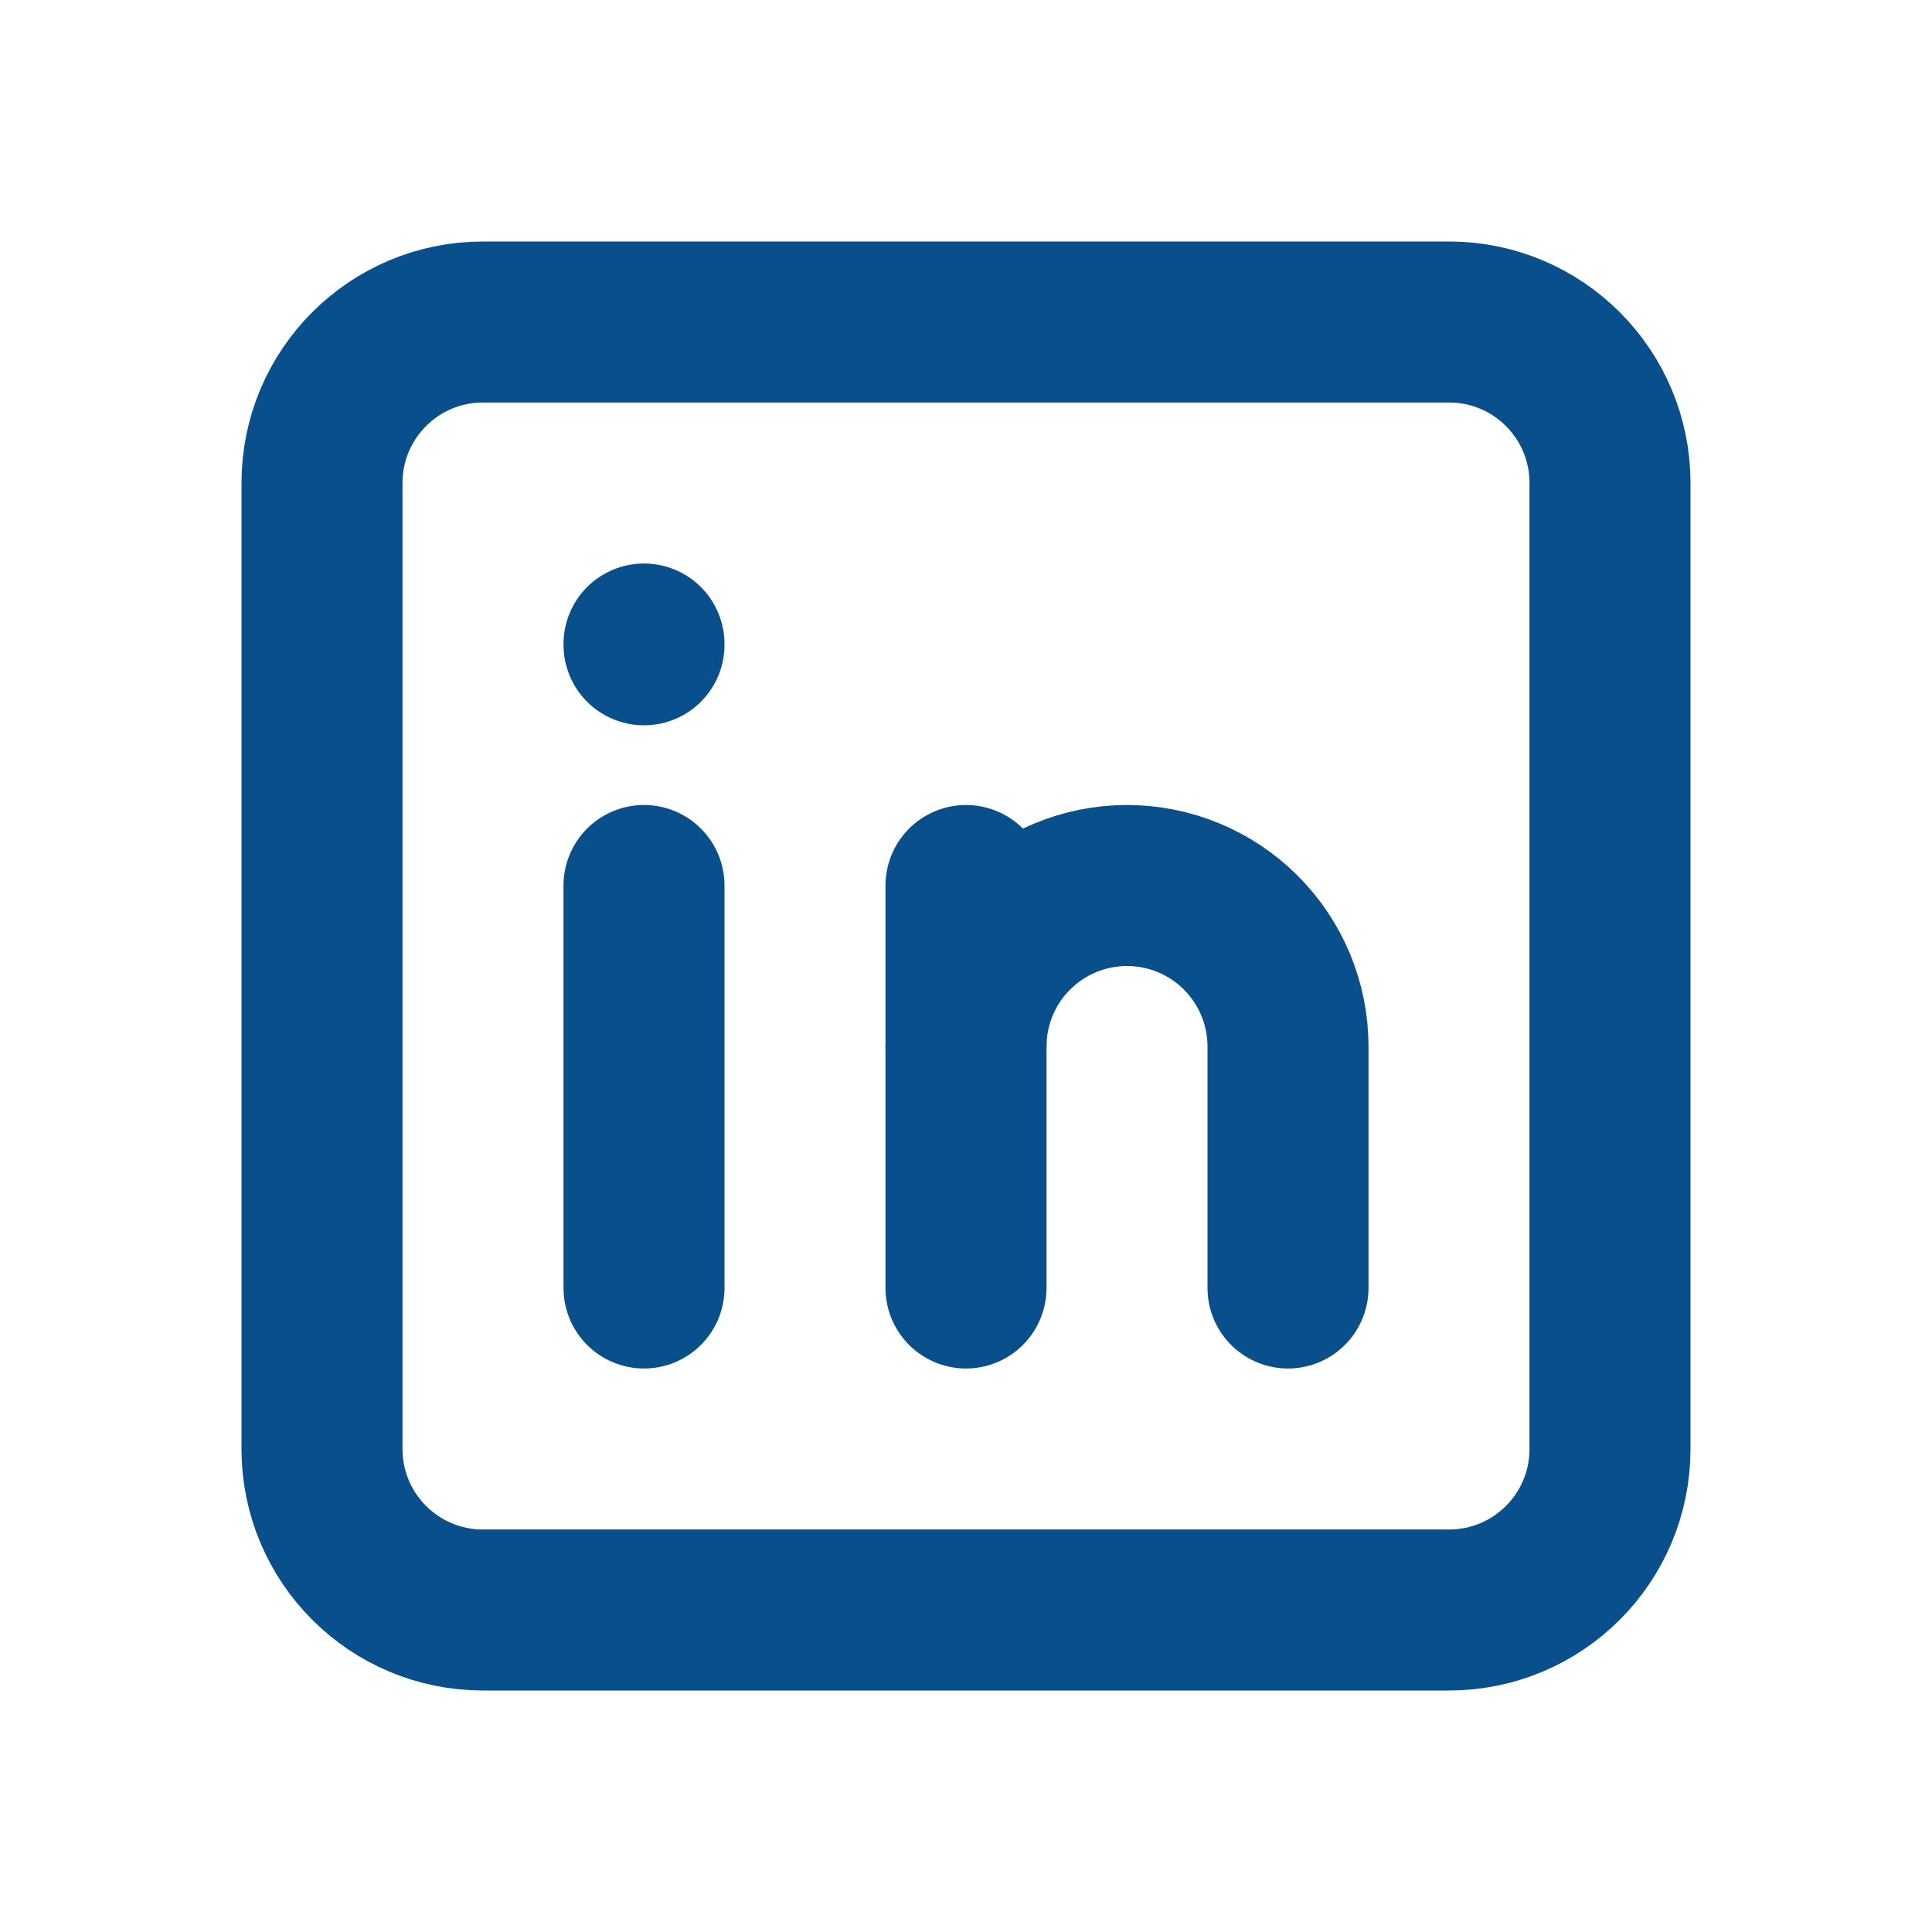
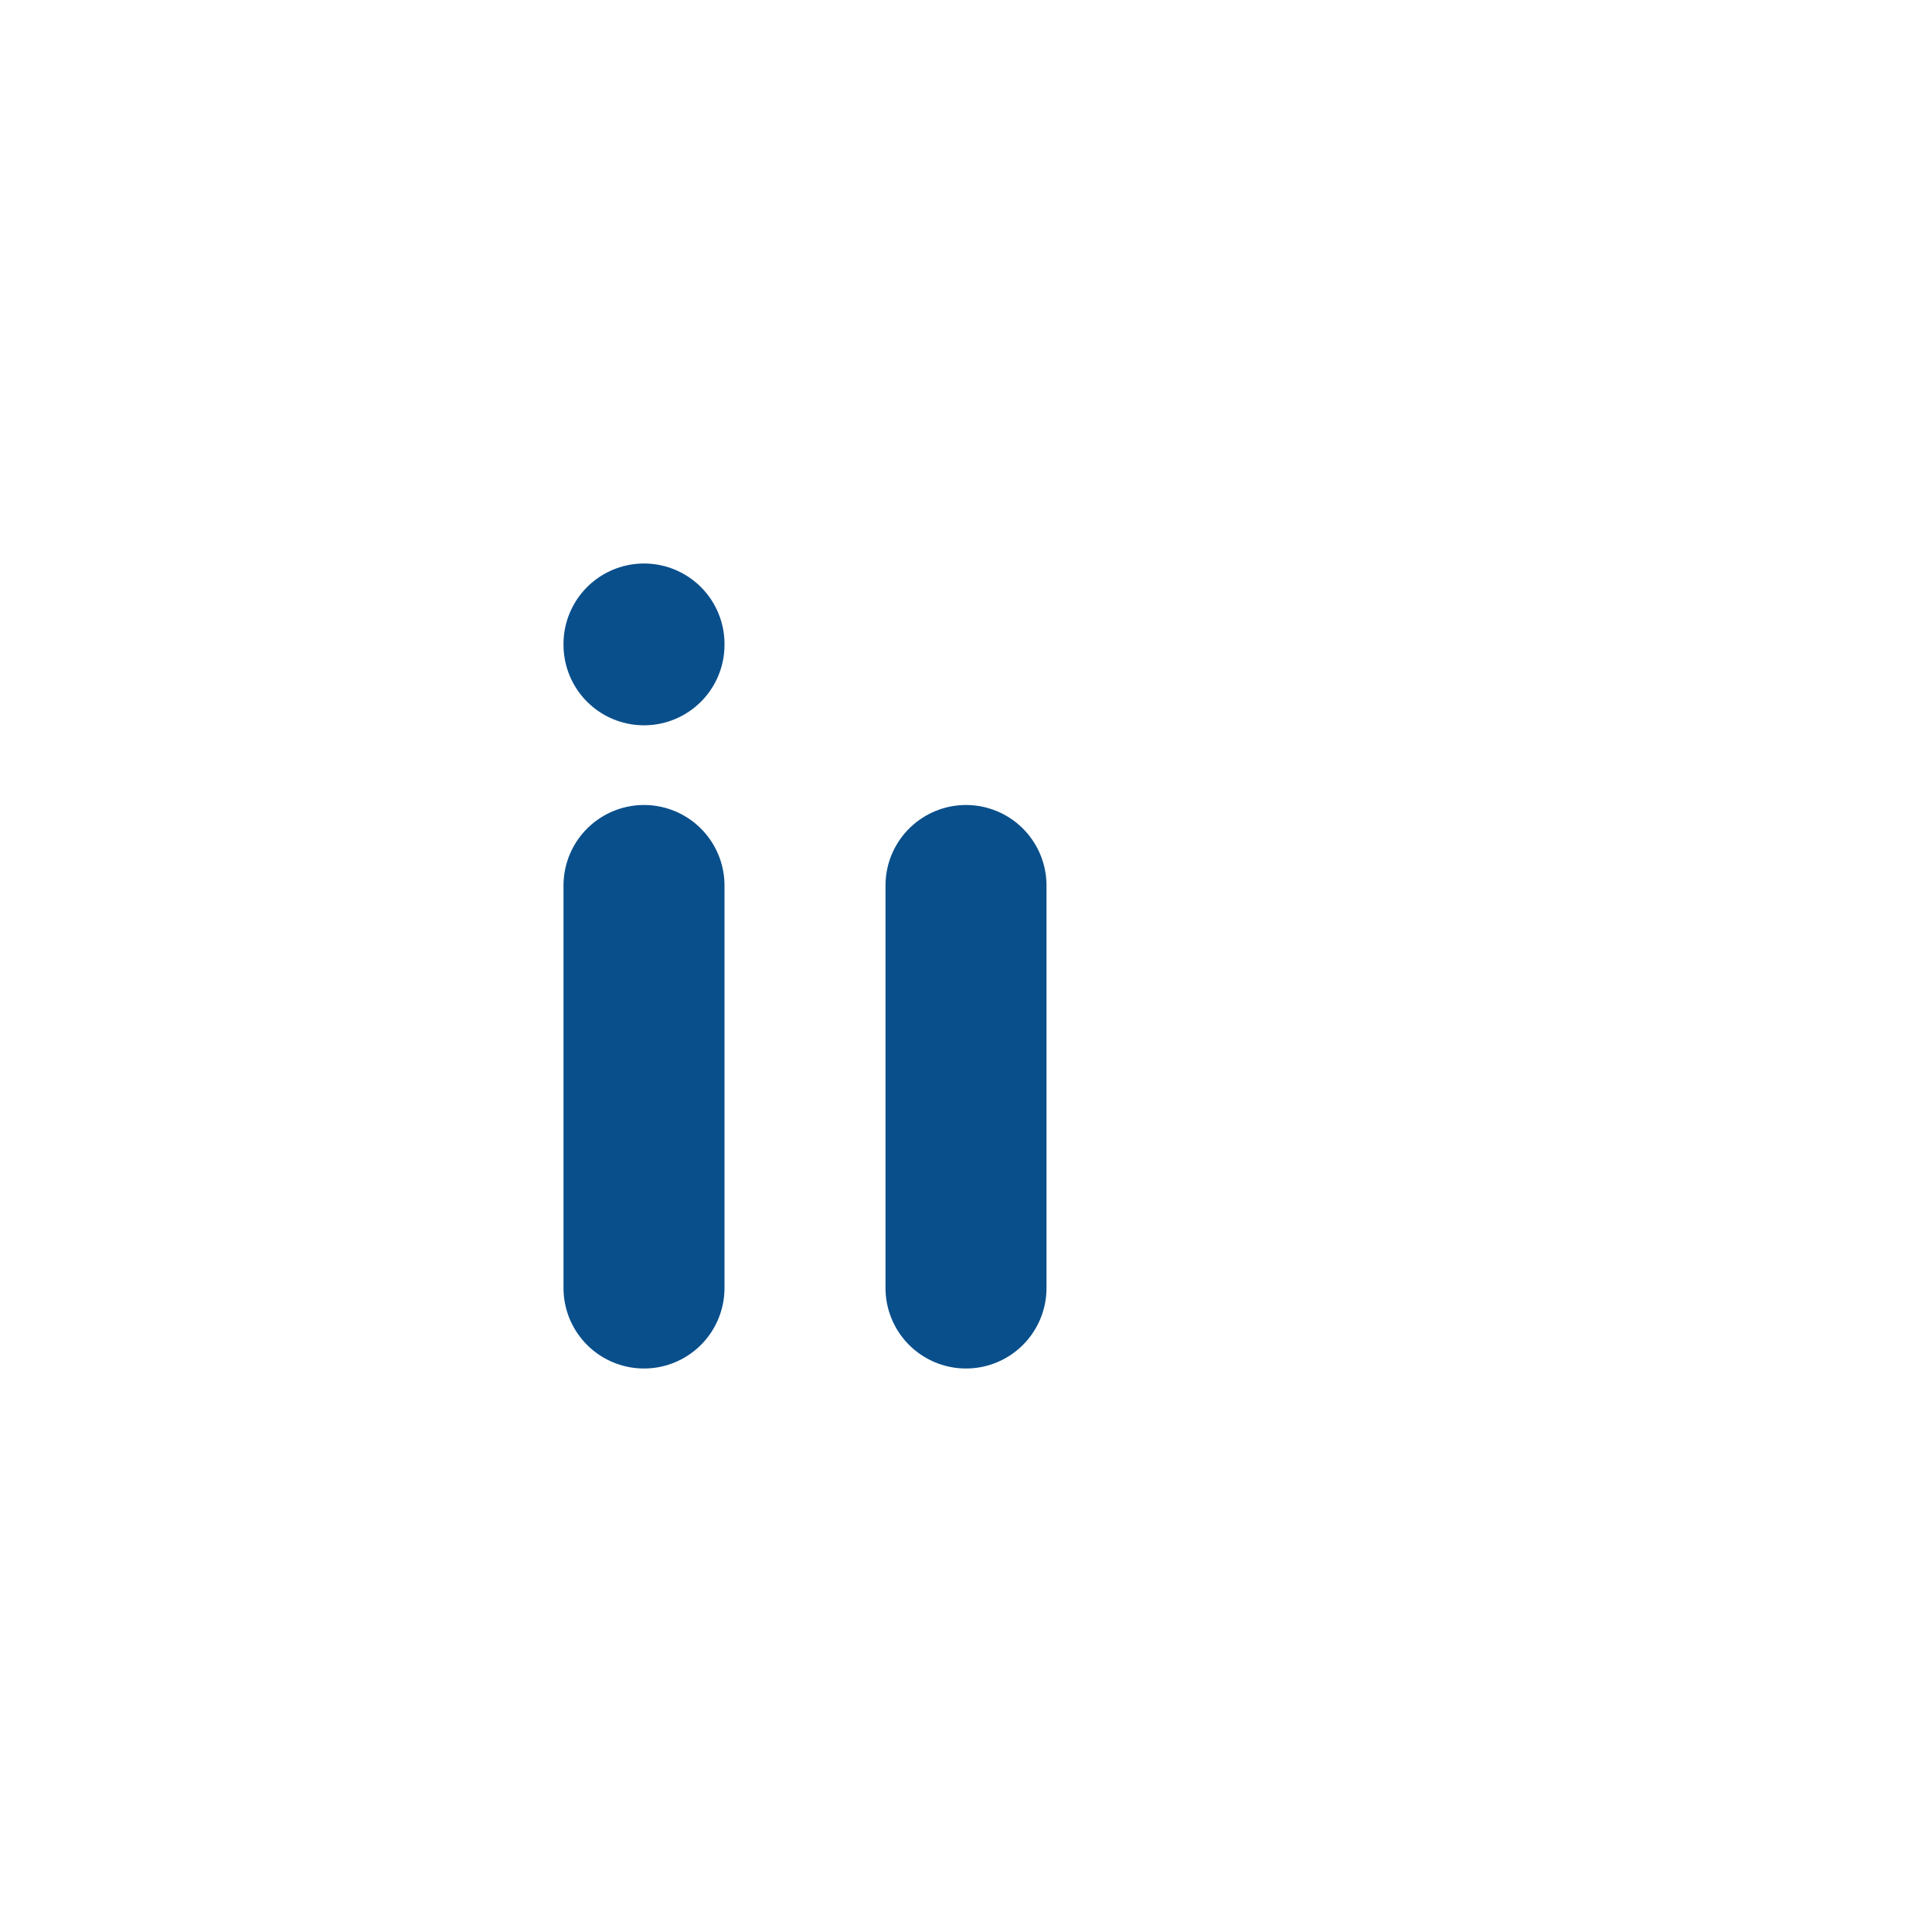
<svg xmlns="http://www.w3.org/2000/svg" width="24" height="24" viewBox="0 0 24 24" fill="none">
  <g clip-path="url(#clip0_2532_813)">
-     <path d="M18 4H6C4.895 4 4 4.895 4 6V18C4 19.105 4.895 20 6 20H18C19.105 20 20 19.105 20 18V6C20 4.895 19.105 4 18 4Z" stroke="#094F8B" stroke-width="2" stroke-linecap="round" stroke-linejoin="round" />
    <path d="M8 11V16" stroke="#094F8B" stroke-width="2" stroke-linecap="round" stroke-linejoin="round" />
    <path d="M8 8V8.01" stroke="#094F8B" stroke-width="2" stroke-linecap="round" stroke-linejoin="round" />
    <path d="M12 16V11" stroke="#094F8B" stroke-width="2" stroke-linecap="round" stroke-linejoin="round" />
-     <path d="M16 16V13C16 12.47 15.789 11.961 15.414 11.586C15.039 11.211 14.53 11 14 11C13.47 11 12.961 11.211 12.586 11.586C12.211 11.961 12 12.47 12 13" stroke="#094F8B" stroke-width="2" stroke-linecap="round" stroke-linejoin="round" />
  </g>
  <defs>
    <clipPath id="clip0_2532_813">
      <rect width="24" height="24" fill="white" />
    </clipPath>
  </defs>
</svg>